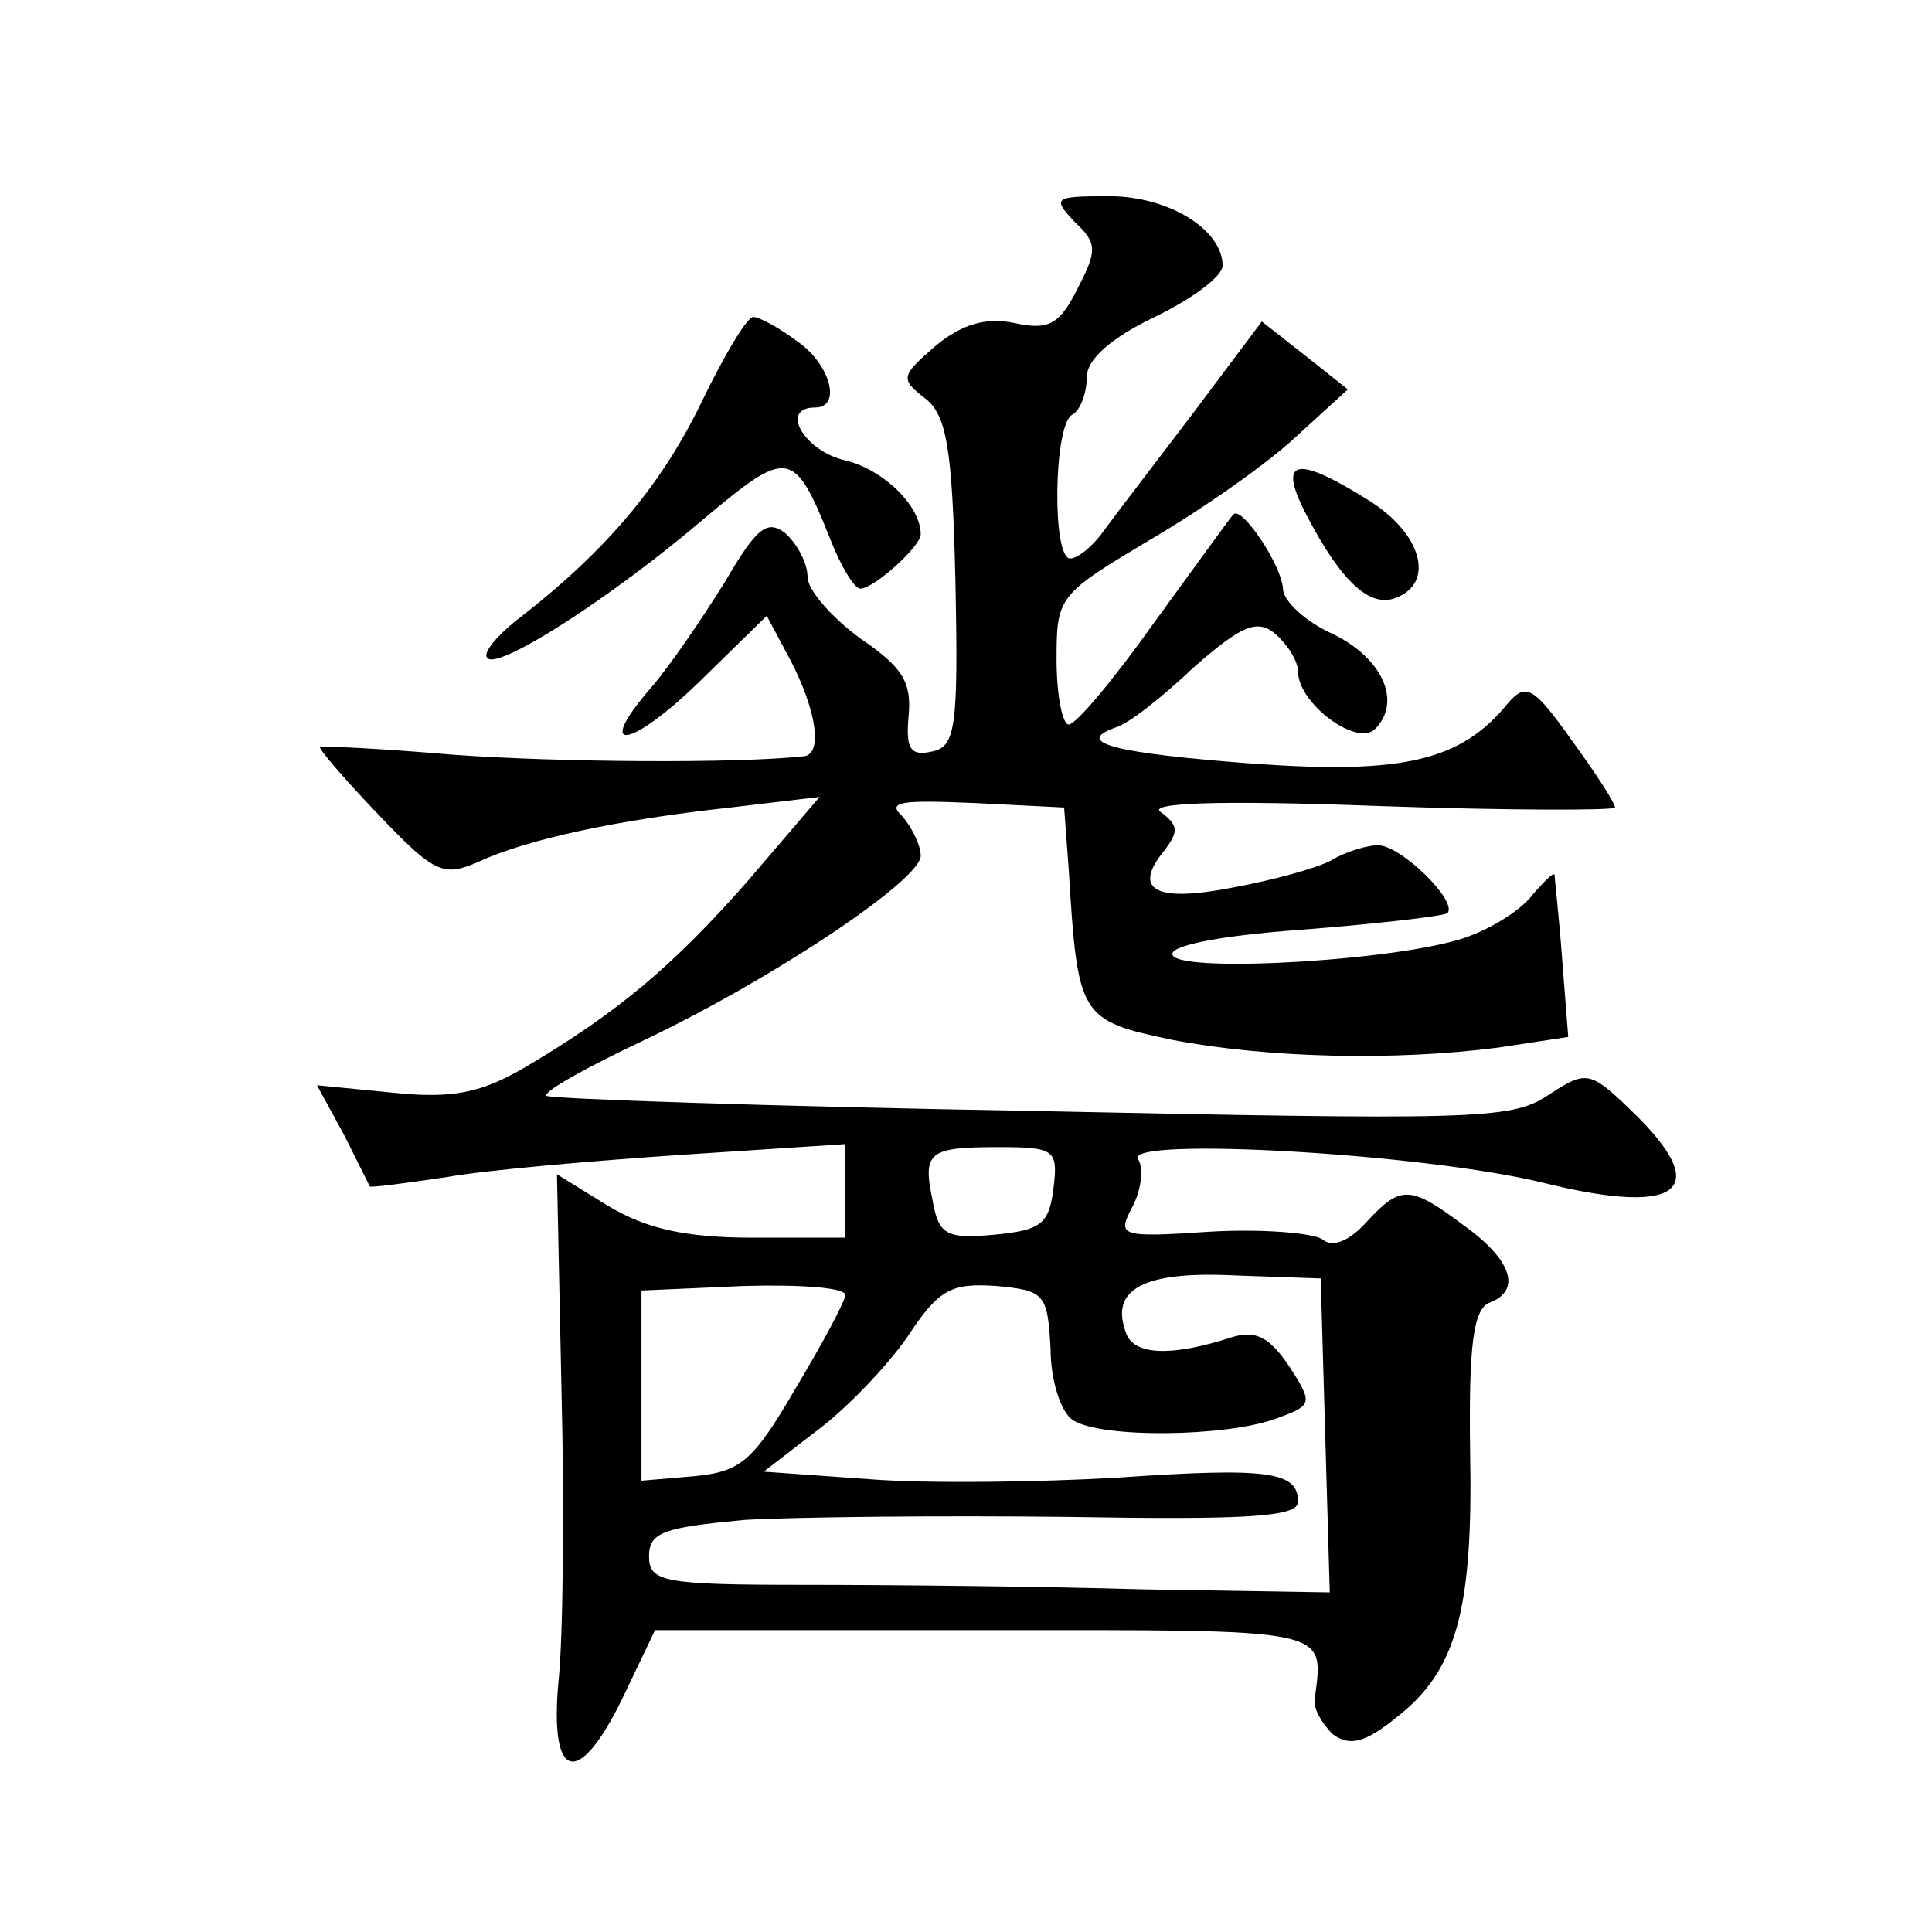
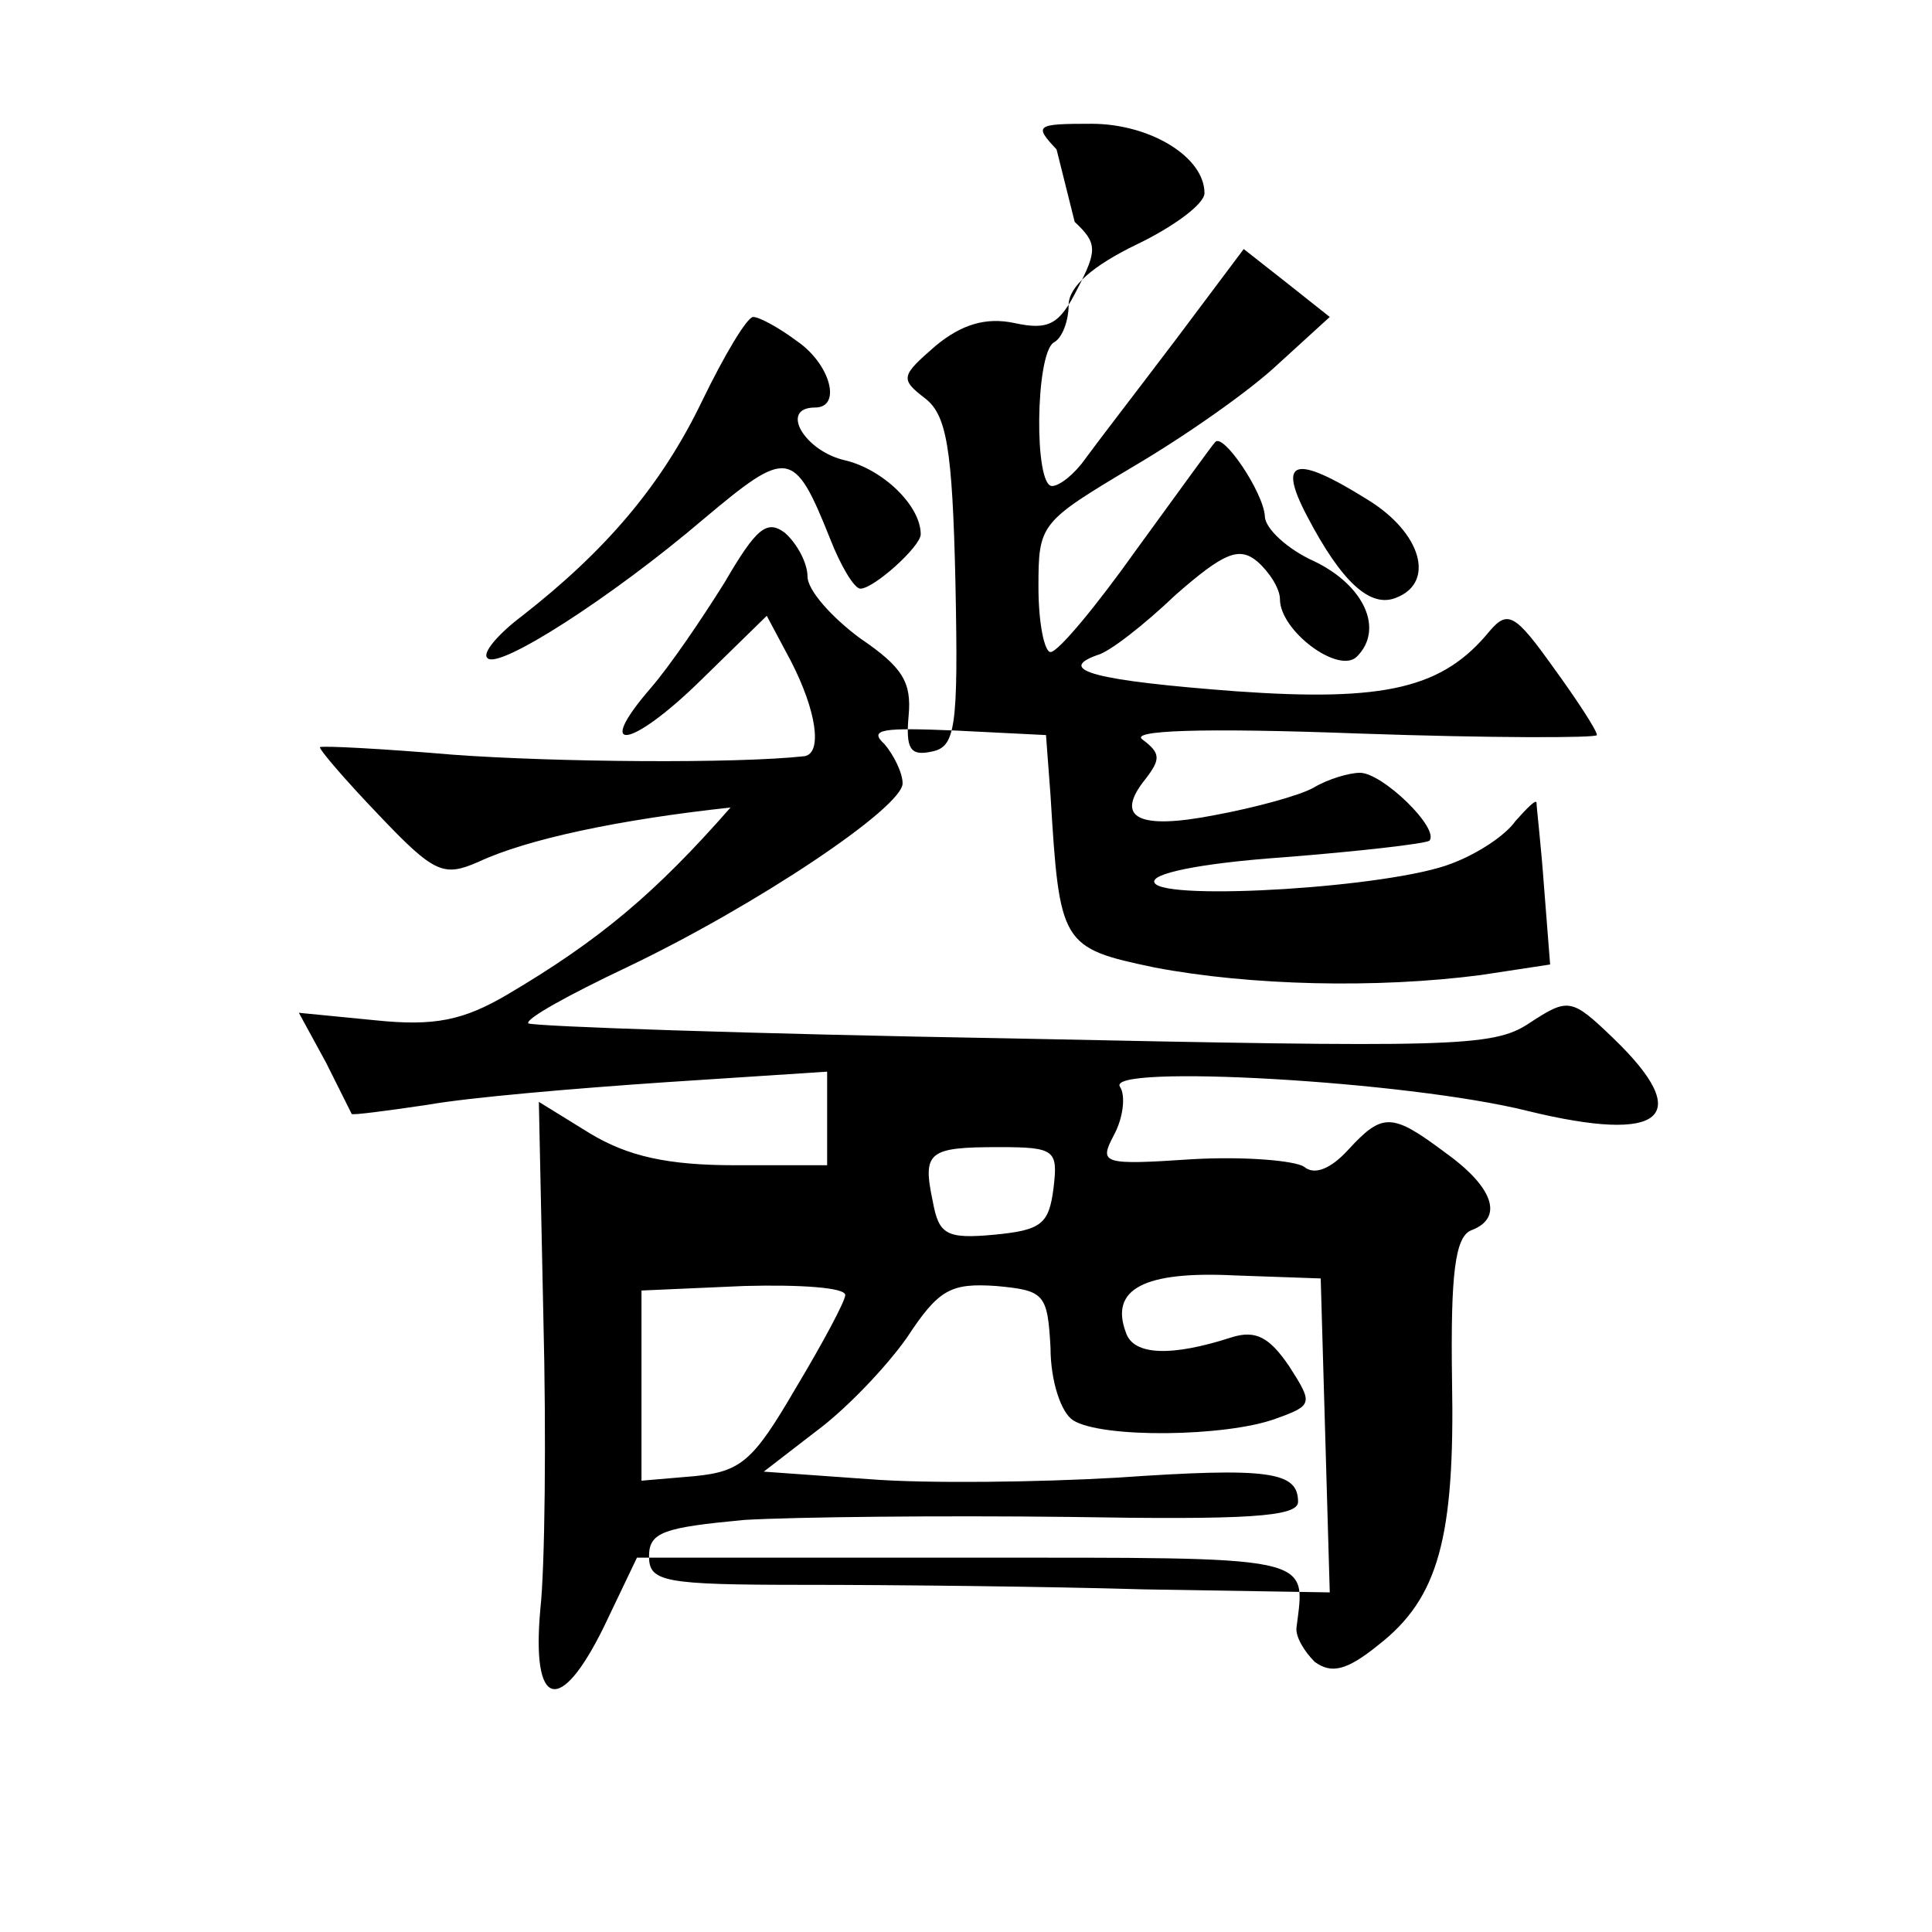
<svg xmlns="http://www.w3.org/2000/svg" version="1.0" width="128pt" height="128pt" viewBox="0 0 128 128" preserveAspectRatio="xMidYMid meet">
  <g transform="translate(0,128) scale(0.1,-0.1)" fill="#0" stroke="none">
-     <path d="M712 1133 c15 -14 15 -19 2 -44 -12 -24 -19 -28 -42 -23 -19 4 -35 -1 -52 -15 -23 -20 -24 -22 -7 -35 14 -11 18 -32 20 -122 2 -97 0 -109 -16 -112 -14 -3 -17 2 -15 24 2 22 -4 32 -32 51 -19 14 -35 32 -35 41 0 9 -7 22 -15 29 -12 9 -19 3 -40 -33 -15 -24 -36 -55 -49 -70 -38 -44 -13 -40 33 5 l44 43 16 -30 c17 -33 21 -61 9 -63 -45 -5 -165 -4 -233 1 -47 4 -86 6 -88 5 -1 -1 16 -21 39 -45 37 -39 43 -41 66 -31 32 15 93 28 167 36 l59 7 -47 -55 c-50 -57 -87 -88 -148 -124 -29 -17 -48 -21 -87 -17 l-51 5 18 -33 c9 -18 17 -34 17 -34 0 -1 23 2 50 6 28 5 99 11 158 15 l107 7 0 -31 0 -31 -61 0 c-45 0 -71 6 -96 21 l-34 21 3 -143 c2 -79 1 -166 -2 -193 -6 -66 13 -71 42 -12 l22 46 218 0 c233 0 225 2 219 -46 -1 -6 5 -16 12 -23 11 -8 21 -6 42 11 40 31 51 71 49 176 -1 70 2 95 13 99 21 8 15 28 -17 51 -36 27 -42 27 -65 2 -11 -12 -22 -17 -29 -11 -6 4 -39 7 -74 5 -60 -4 -62 -3 -52 16 6 11 8 26 4 32 -10 15 190 4 270 -16 90 -22 111 -4 57 48 -28 27 -30 27 -56 10 -24 -16 -52 -16 -342 -10 -174 3 -318 8 -321 10 -2 3 27 19 65 37 86 41 183 106 183 122 0 7 -6 19 -12 26 -11 10 -1 11 47 9 l60 -3 3 -40 c6 -99 7 -101 69 -114 63 -12 147 -14 216 -5 l46 7 -4 51 c-2 28 -5 53 -5 56 0 3 -6 -3 -14 -12 -7 -10 -26 -22 -42 -28 -40 -16 -190 -25 -197 -13 -4 6 29 13 85 17 51 4 94 9 97 11 7 8 -31 45 -46 45 -7 0 -21 -4 -31 -10 -9 -5 -38 -13 -65 -18 -51 -10 -67 -2 -46 24 10 13 10 17 -2 26 -9 6 37 8 144 4 86 -3 157 -3 157 -1 0 3 -13 23 -29 45 -25 35 -30 38 -42 24 -31 -38 -69 -47 -168 -40 -93 7 -120 14 -92 24 8 2 31 20 52 40 32 28 42 32 54 22 8 -7 15 -18 15 -25 0 -21 39 -50 51 -38 18 18 5 47 -28 63 -18 8 -33 22 -33 30 -1 16 -28 56 -33 49 -2 -2 -25 -34 -52 -71 -27 -38 -52 -68 -57 -68 -4 0 -8 19 -8 43 0 42 1 43 63 80 34 20 77 50 96 68 l34 31 -29 23 -28 22 -45 -60 c-25 -33 -52 -68 -60 -79 -7 -10 -17 -18 -22 -18 -12 0 -11 87 1 95 6 3 10 15 10 25 0 12 16 26 45 40 25 12 45 27 45 34 0 24 -36 46 -75 46 -37 0 -38 -1 -23 -17z m-14 -640 c-3 -24 -8 -28 -39 -31 -32 -3 -37 0 -41 22 -7 33 -3 36 44 36 37 0 39 -2 36 -27z m180 -164 l3 -104 -123 2 c-68 2 -169 3 -225 3 -94 0 -103 2 -103 19 0 16 10 19 63 24 34 2 131 3 215 2 118 -2 152 0 152 10 0 20 -19 23 -120 16 -52 -3 -126 -4 -164 -1 l-70 5 35 27 c19 14 46 42 60 62 21 32 29 36 59 34 32 -3 34 -5 36 -41 0 -22 7 -43 15 -48 19 -12 101 -11 134 1 25 9 25 10 9 35 -13 19 -22 24 -38 19 -40 -13 -65 -12 -70 3 -11 29 12 41 72 38 l57 -2 3 -104z m-318 93 c0 -4 -15 -32 -33 -62 -28 -48 -36 -55 -67 -58 l-35 -3 0 63 0 63 68 3 c37 1 67 -1 67 -6z M465 1014 c-27 -56 -64 -99 -119 -142 -16 -12 -27 -25 -23 -28 7 -8 82 40 143 92 56 47 60 47 84 -13 7 -18 16 -33 20 -33 9 0 40 28 40 36 0 19 -25 43 -50 49 -27 6 -44 35 -20 35 18 0 10 29 -12 44 -12 9 -25 16 -29 16 -4 0 -19 -25 -34 -56z M866 938 c23 -44 42 -61 59 -54 26 10 17 43 -19 65 -48 30 -60 27 -40 -11z" />
+     <path d="M712 1133 c15 -14 15 -19 2 -44 -12 -24 -19 -28 -42 -23 -19 4 -35 -1 -52 -15 -23 -20 -24 -22 -7 -35 14 -11 18 -32 20 -122 2 -97 0 -109 -16 -112 -14 -3 -17 2 -15 24 2 22 -4 32 -32 51 -19 14 -35 32 -35 41 0 9 -7 22 -15 29 -12 9 -19 3 -40 -33 -15 -24 -36 -55 -49 -70 -38 -44 -13 -40 33 5 l44 43 16 -30 c17 -33 21 -61 9 -63 -45 -5 -165 -4 -233 1 -47 4 -86 6 -88 5 -1 -1 16 -21 39 -45 37 -39 43 -41 66 -31 32 15 93 28 167 36 c-50 -57 -87 -88 -148 -124 -29 -17 -48 -21 -87 -17 l-51 5 18 -33 c9 -18 17 -34 17 -34 0 -1 23 2 50 6 28 5 99 11 158 15 l107 7 0 -31 0 -31 -61 0 c-45 0 -71 6 -96 21 l-34 21 3 -143 c2 -79 1 -166 -2 -193 -6 -66 13 -71 42 -12 l22 46 218 0 c233 0 225 2 219 -46 -1 -6 5 -16 12 -23 11 -8 21 -6 42 11 40 31 51 71 49 176 -1 70 2 95 13 99 21 8 15 28 -17 51 -36 27 -42 27 -65 2 -11 -12 -22 -17 -29 -11 -6 4 -39 7 -74 5 -60 -4 -62 -3 -52 16 6 11 8 26 4 32 -10 15 190 4 270 -16 90 -22 111 -4 57 48 -28 27 -30 27 -56 10 -24 -16 -52 -16 -342 -10 -174 3 -318 8 -321 10 -2 3 27 19 65 37 86 41 183 106 183 122 0 7 -6 19 -12 26 -11 10 -1 11 47 9 l60 -3 3 -40 c6 -99 7 -101 69 -114 63 -12 147 -14 216 -5 l46 7 -4 51 c-2 28 -5 53 -5 56 0 3 -6 -3 -14 -12 -7 -10 -26 -22 -42 -28 -40 -16 -190 -25 -197 -13 -4 6 29 13 85 17 51 4 94 9 97 11 7 8 -31 45 -46 45 -7 0 -21 -4 -31 -10 -9 -5 -38 -13 -65 -18 -51 -10 -67 -2 -46 24 10 13 10 17 -2 26 -9 6 37 8 144 4 86 -3 157 -3 157 -1 0 3 -13 23 -29 45 -25 35 -30 38 -42 24 -31 -38 -69 -47 -168 -40 -93 7 -120 14 -92 24 8 2 31 20 52 40 32 28 42 32 54 22 8 -7 15 -18 15 -25 0 -21 39 -50 51 -38 18 18 5 47 -28 63 -18 8 -33 22 -33 30 -1 16 -28 56 -33 49 -2 -2 -25 -34 -52 -71 -27 -38 -52 -68 -57 -68 -4 0 -8 19 -8 43 0 42 1 43 63 80 34 20 77 50 96 68 l34 31 -29 23 -28 22 -45 -60 c-25 -33 -52 -68 -60 -79 -7 -10 -17 -18 -22 -18 -12 0 -11 87 1 95 6 3 10 15 10 25 0 12 16 26 45 40 25 12 45 27 45 34 0 24 -36 46 -75 46 -37 0 -38 -1 -23 -17z m-14 -640 c-3 -24 -8 -28 -39 -31 -32 -3 -37 0 -41 22 -7 33 -3 36 44 36 37 0 39 -2 36 -27z m180 -164 l3 -104 -123 2 c-68 2 -169 3 -225 3 -94 0 -103 2 -103 19 0 16 10 19 63 24 34 2 131 3 215 2 118 -2 152 0 152 10 0 20 -19 23 -120 16 -52 -3 -126 -4 -164 -1 l-70 5 35 27 c19 14 46 42 60 62 21 32 29 36 59 34 32 -3 34 -5 36 -41 0 -22 7 -43 15 -48 19 -12 101 -11 134 1 25 9 25 10 9 35 -13 19 -22 24 -38 19 -40 -13 -65 -12 -70 3 -11 29 12 41 72 38 l57 -2 3 -104z m-318 93 c0 -4 -15 -32 -33 -62 -28 -48 -36 -55 -67 -58 l-35 -3 0 63 0 63 68 3 c37 1 67 -1 67 -6z M465 1014 c-27 -56 -64 -99 -119 -142 -16 -12 -27 -25 -23 -28 7 -8 82 40 143 92 56 47 60 47 84 -13 7 -18 16 -33 20 -33 9 0 40 28 40 36 0 19 -25 43 -50 49 -27 6 -44 35 -20 35 18 0 10 29 -12 44 -12 9 -25 16 -29 16 -4 0 -19 -25 -34 -56z M866 938 c23 -44 42 -61 59 -54 26 10 17 43 -19 65 -48 30 -60 27 -40 -11z" />
  </g>
</svg>